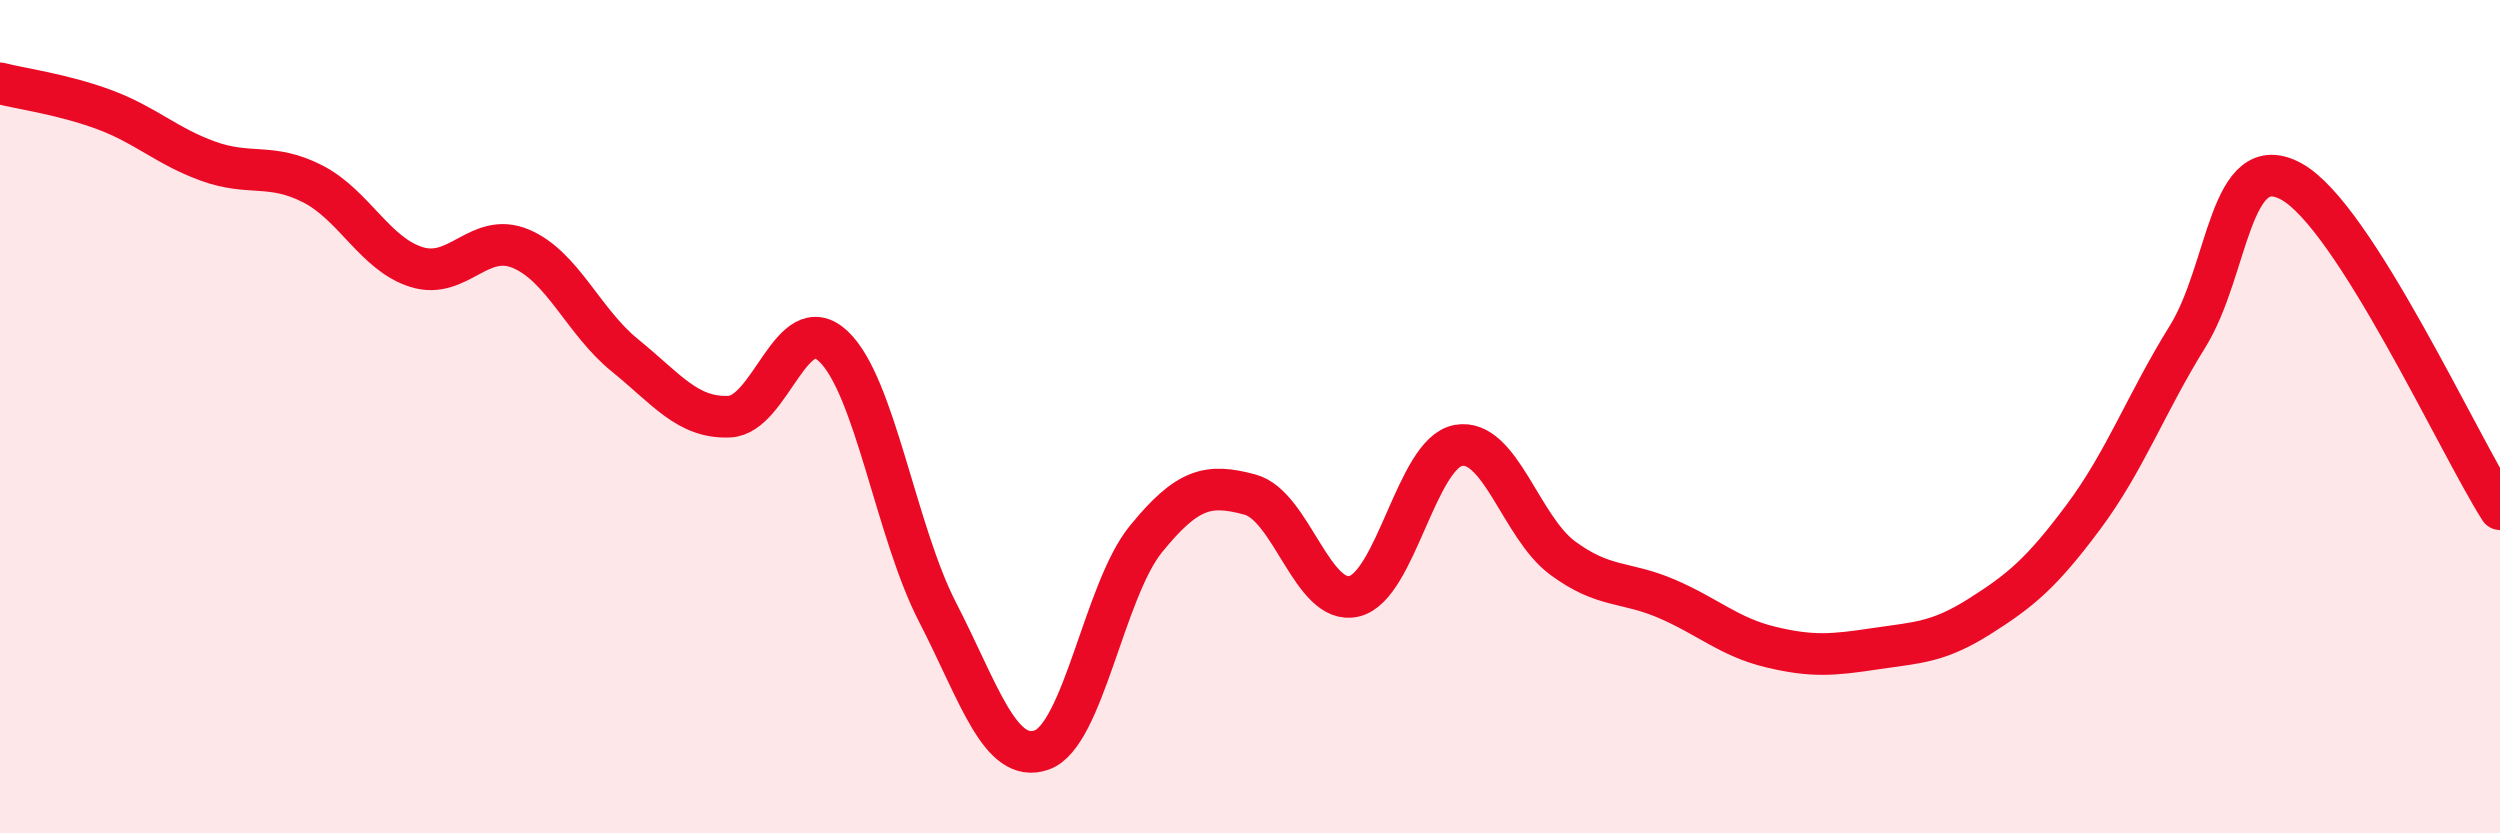
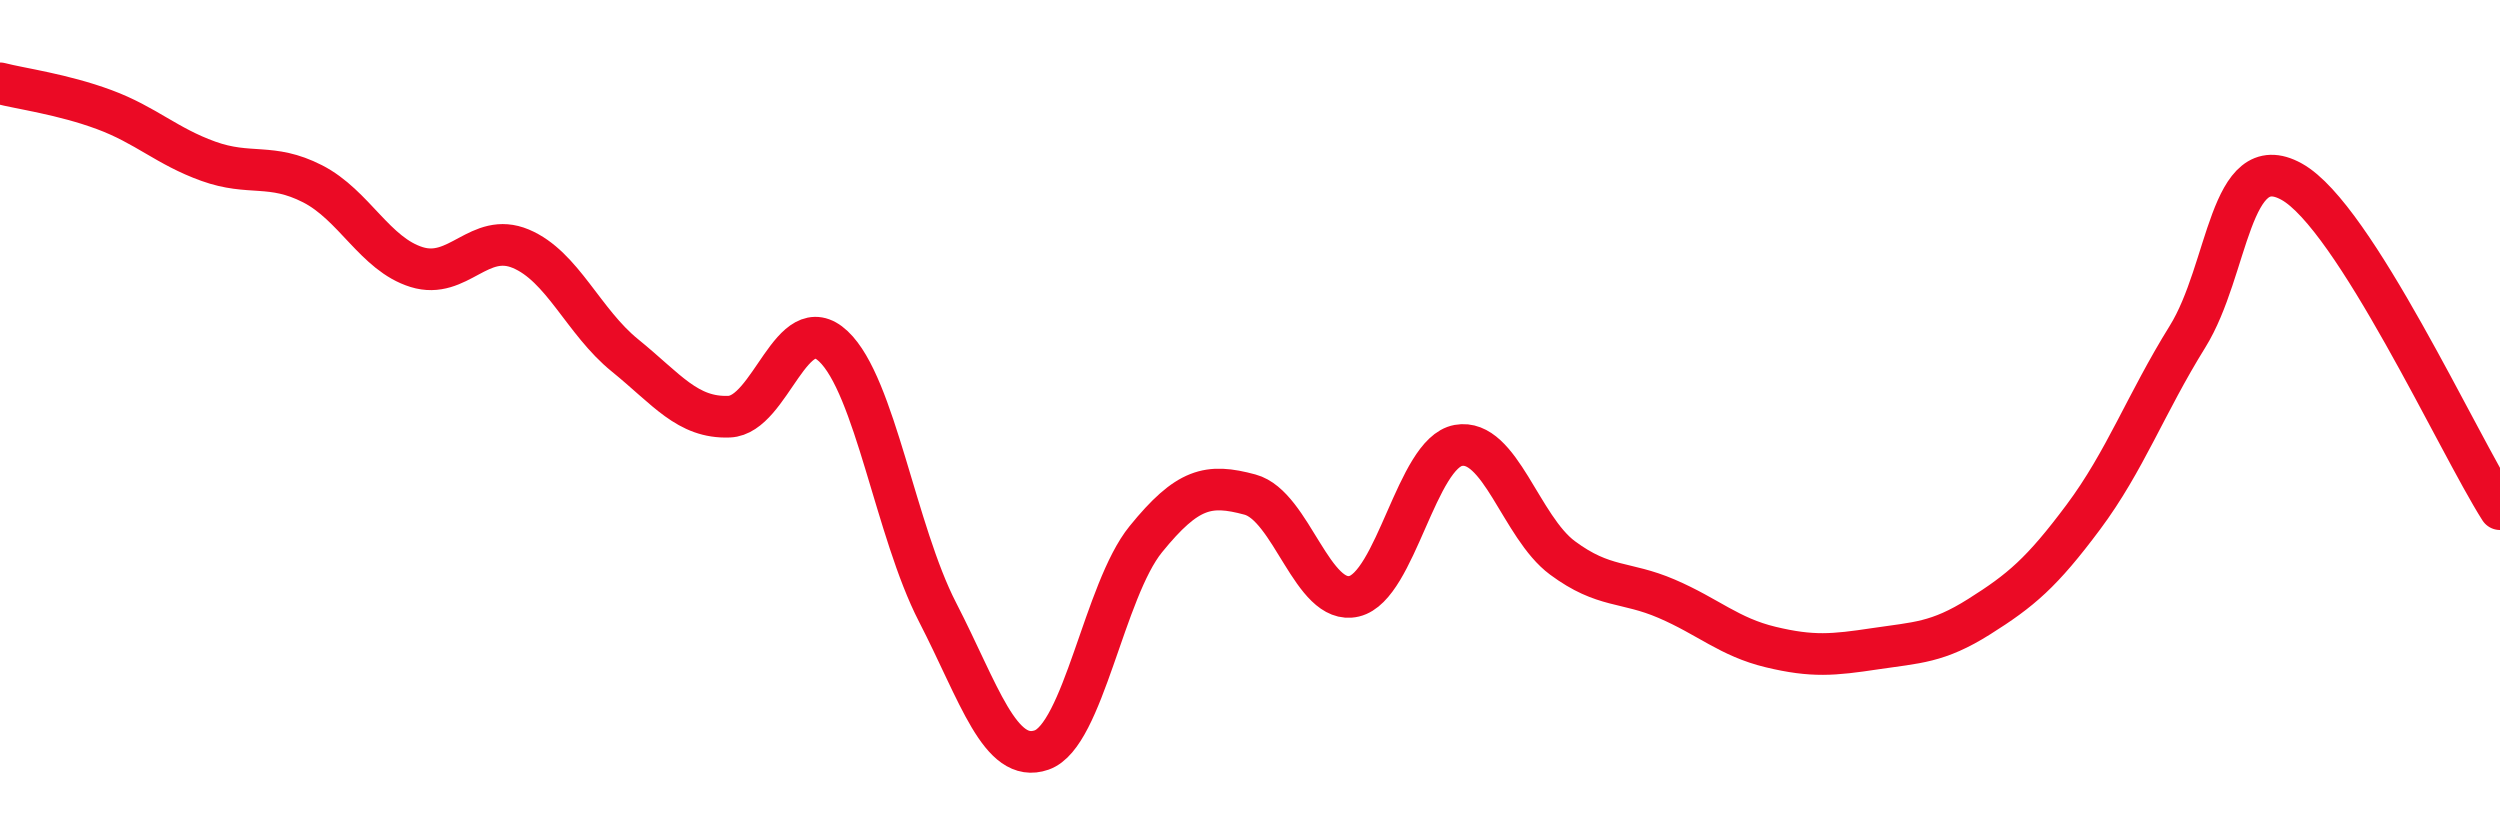
<svg xmlns="http://www.w3.org/2000/svg" width="60" height="20" viewBox="0 0 60 20">
-   <path d="M 0,2 C 0.5,2.13 1.5,2.26 2.5,2.63 C 3.5,3 4,3.51 5,3.87 C 6,4.23 6.5,3.9 7.5,4.41 C 8.5,4.92 9,6.1 10,6.41 C 11,6.72 11.5,5.55 12.5,5.97 C 13.5,6.39 14,7.72 15,8.53 C 16,9.34 16.5,10.04 17.5,10 C 18.5,9.96 19,7.37 20,8.31 C 21,9.25 21.5,12.75 22.5,14.69 C 23.5,16.63 24,18.35 25,18 C 26,17.65 26.5,14.17 27.5,12.94 C 28.5,11.71 29,11.6 30,11.87 C 31,12.14 31.5,14.55 32.5,14.31 C 33.5,14.07 34,10.87 35,10.69 C 36,10.51 36.5,12.65 37.5,13.39 C 38.5,14.13 39,13.94 40,14.37 C 41,14.8 41.5,15.29 42.5,15.53 C 43.5,15.77 44,15.72 45,15.57 C 46,15.42 46.5,15.43 47.5,14.8 C 48.5,14.17 49,13.75 50,12.41 C 51,11.07 51.5,9.69 52.5,8.08 C 53.5,6.47 53.5,3.53 55,4.36 C 56.5,5.19 59,10.65 60,12.22L60 20L0 20Z" fill="#EB0A25" opacity="0.1" stroke-linecap="round" stroke-linejoin="round" />
  <path d="M 0,2 C 0.5,2.13 1.5,2.26 2.5,2.63 C 3.5,3 4,3.51 5,3.87 C 6,4.23 6.5,3.9 7.5,4.41 C 8.5,4.92 9,6.1 10,6.41 C 11,6.72 11.5,5.55 12.5,5.97 C 13.5,6.39 14,7.72 15,8.53 C 16,9.34 16.5,10.04 17.5,10 C 18.5,9.96 19,7.37 20,8.31 C 21,9.25 21.5,12.75 22.5,14.69 C 23.5,16.63 24,18.35 25,18 C 26,17.65 26.5,14.17 27.5,12.94 C 28.5,11.71 29,11.6 30,11.87 C 31,12.14 31.5,14.55 32.5,14.31 C 33.5,14.07 34,10.87 35,10.69 C 36,10.51 36.5,12.65 37.5,13.39 C 38.5,14.13 39,13.94 40,14.37 C 41,14.8 41.5,15.29 42.5,15.53 C 43.5,15.77 44,15.72 45,15.57 C 46,15.42 46.5,15.43 47.5,14.8 C 48.5,14.17 49,13.75 50,12.41 C 51,11.07 51.5,9.69 52.5,8.08 C 53.5,6.47 53.5,3.53 55,4.36 C 56.5,5.19 59,10.65 60,12.22" stroke="#EB0A25" stroke-width="1" fill="none" stroke-linecap="round" stroke-linejoin="round" />
</svg>